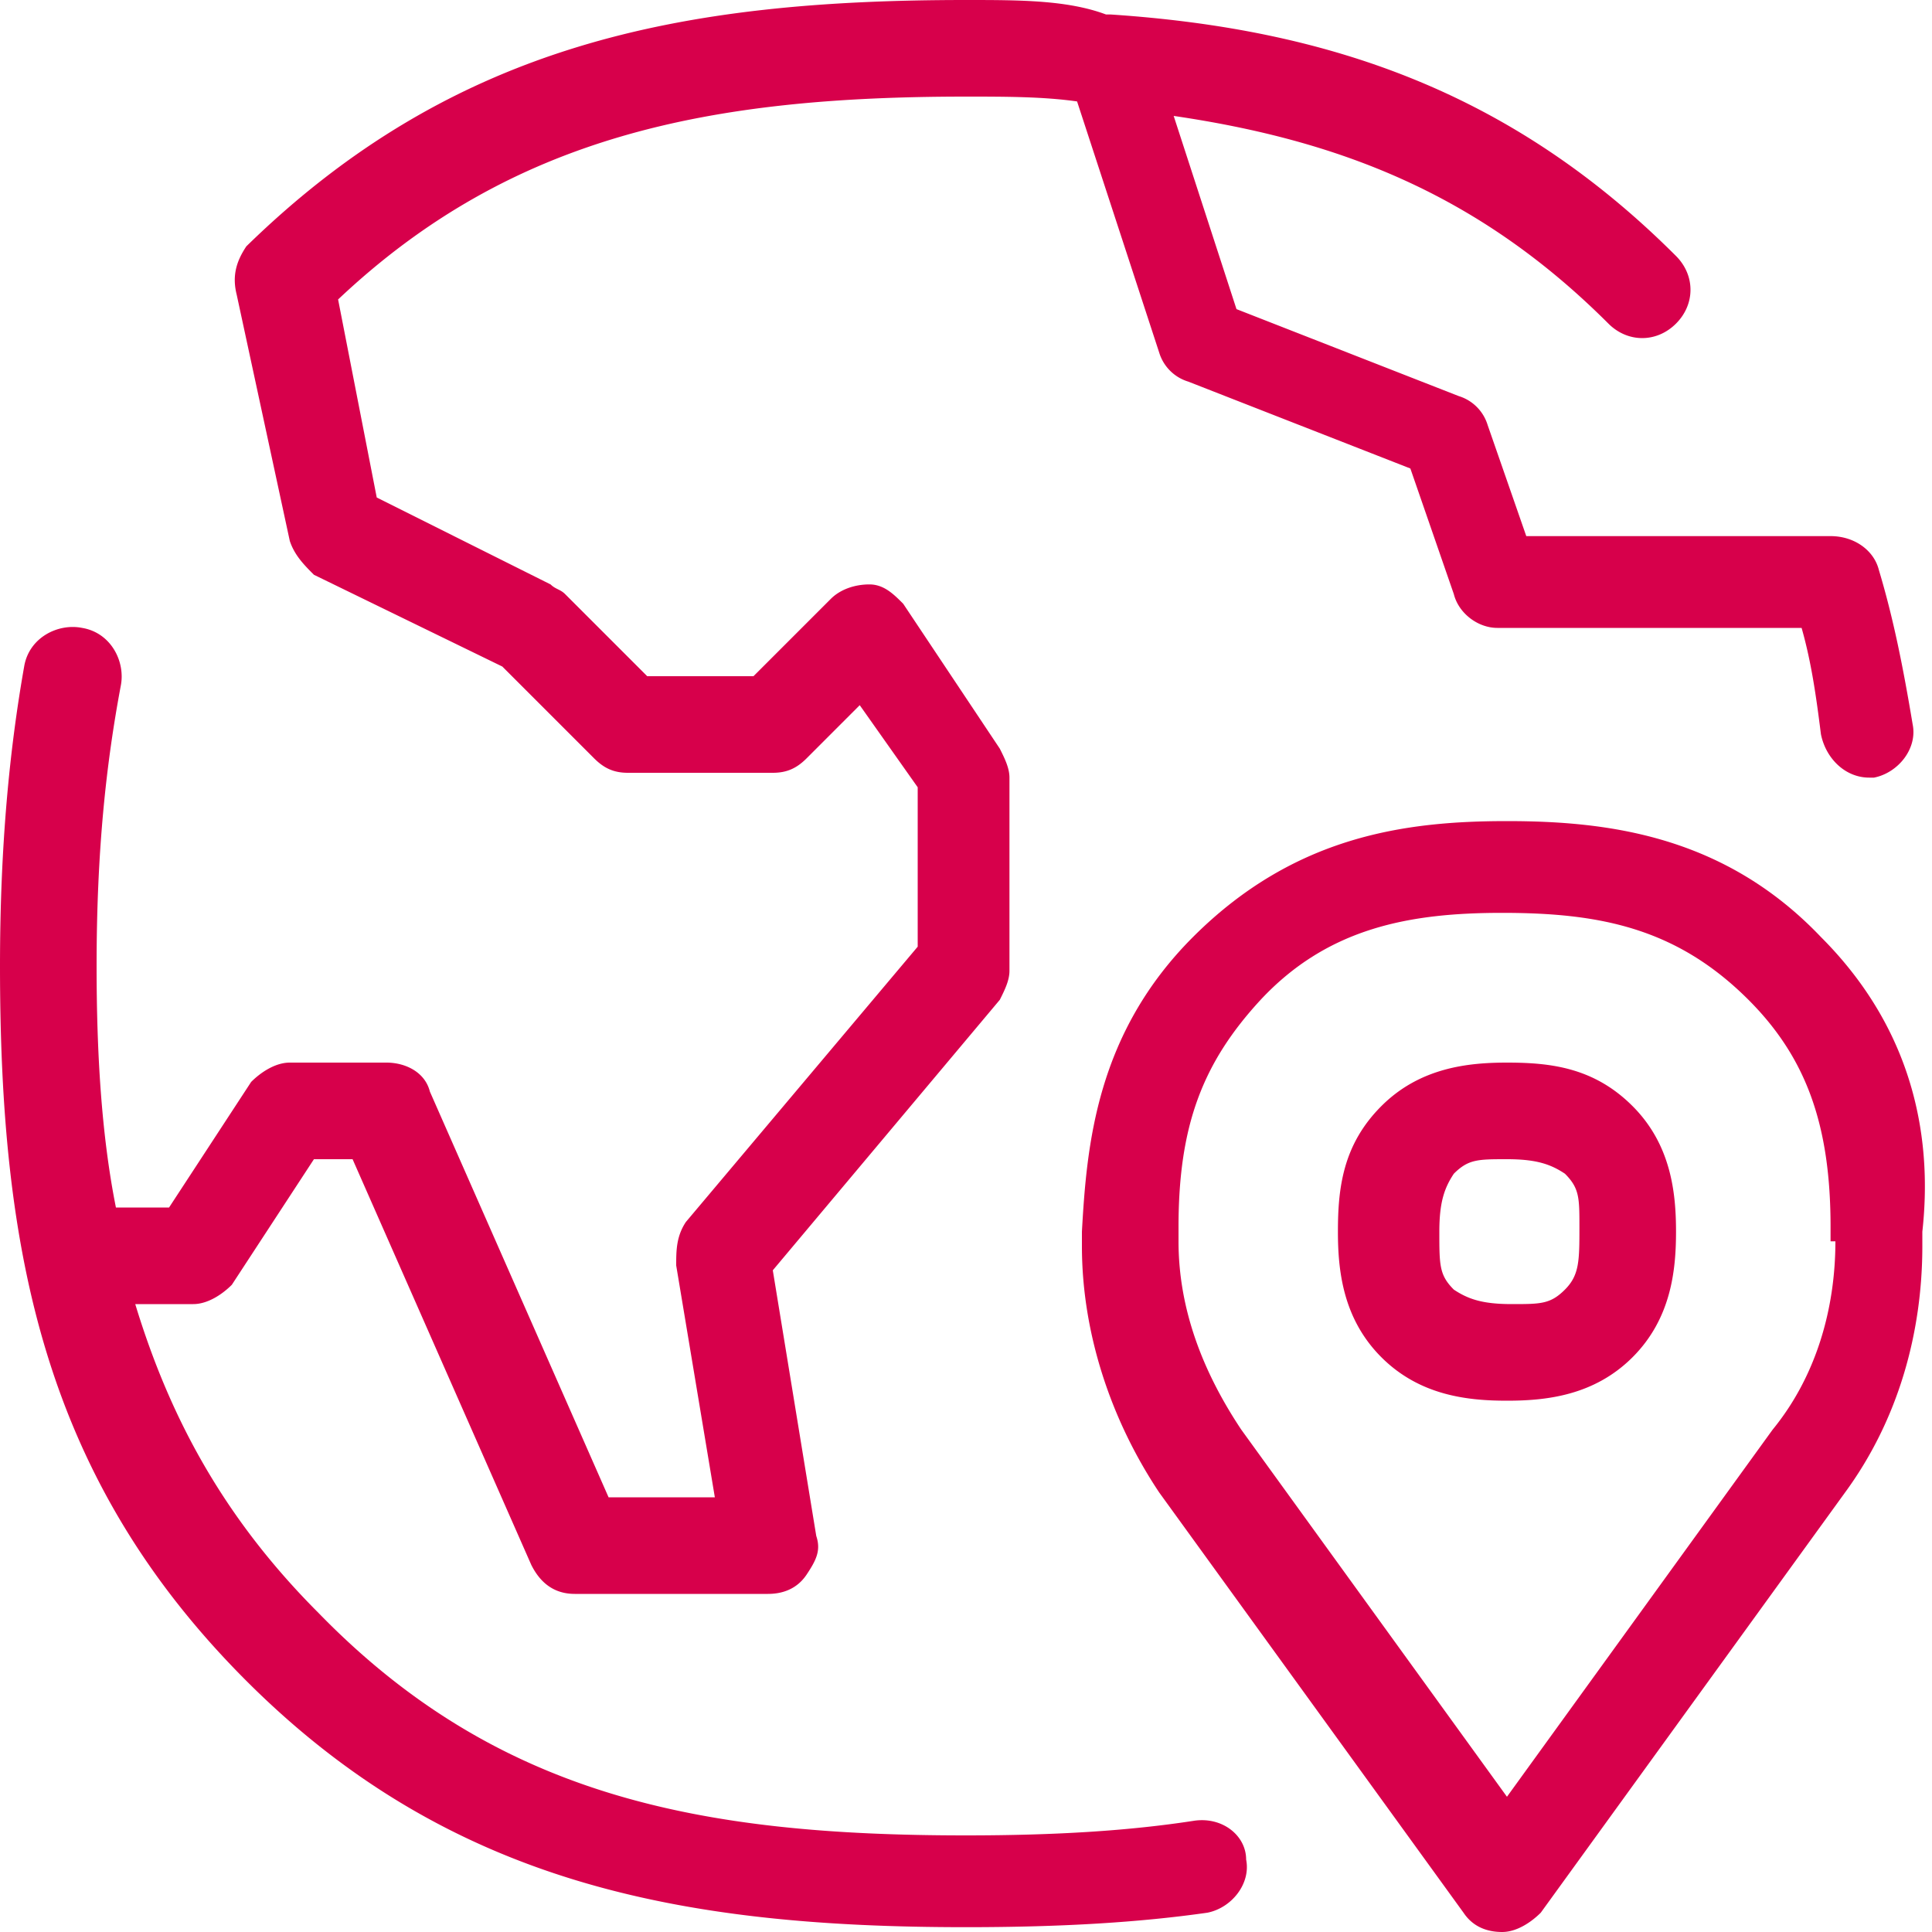
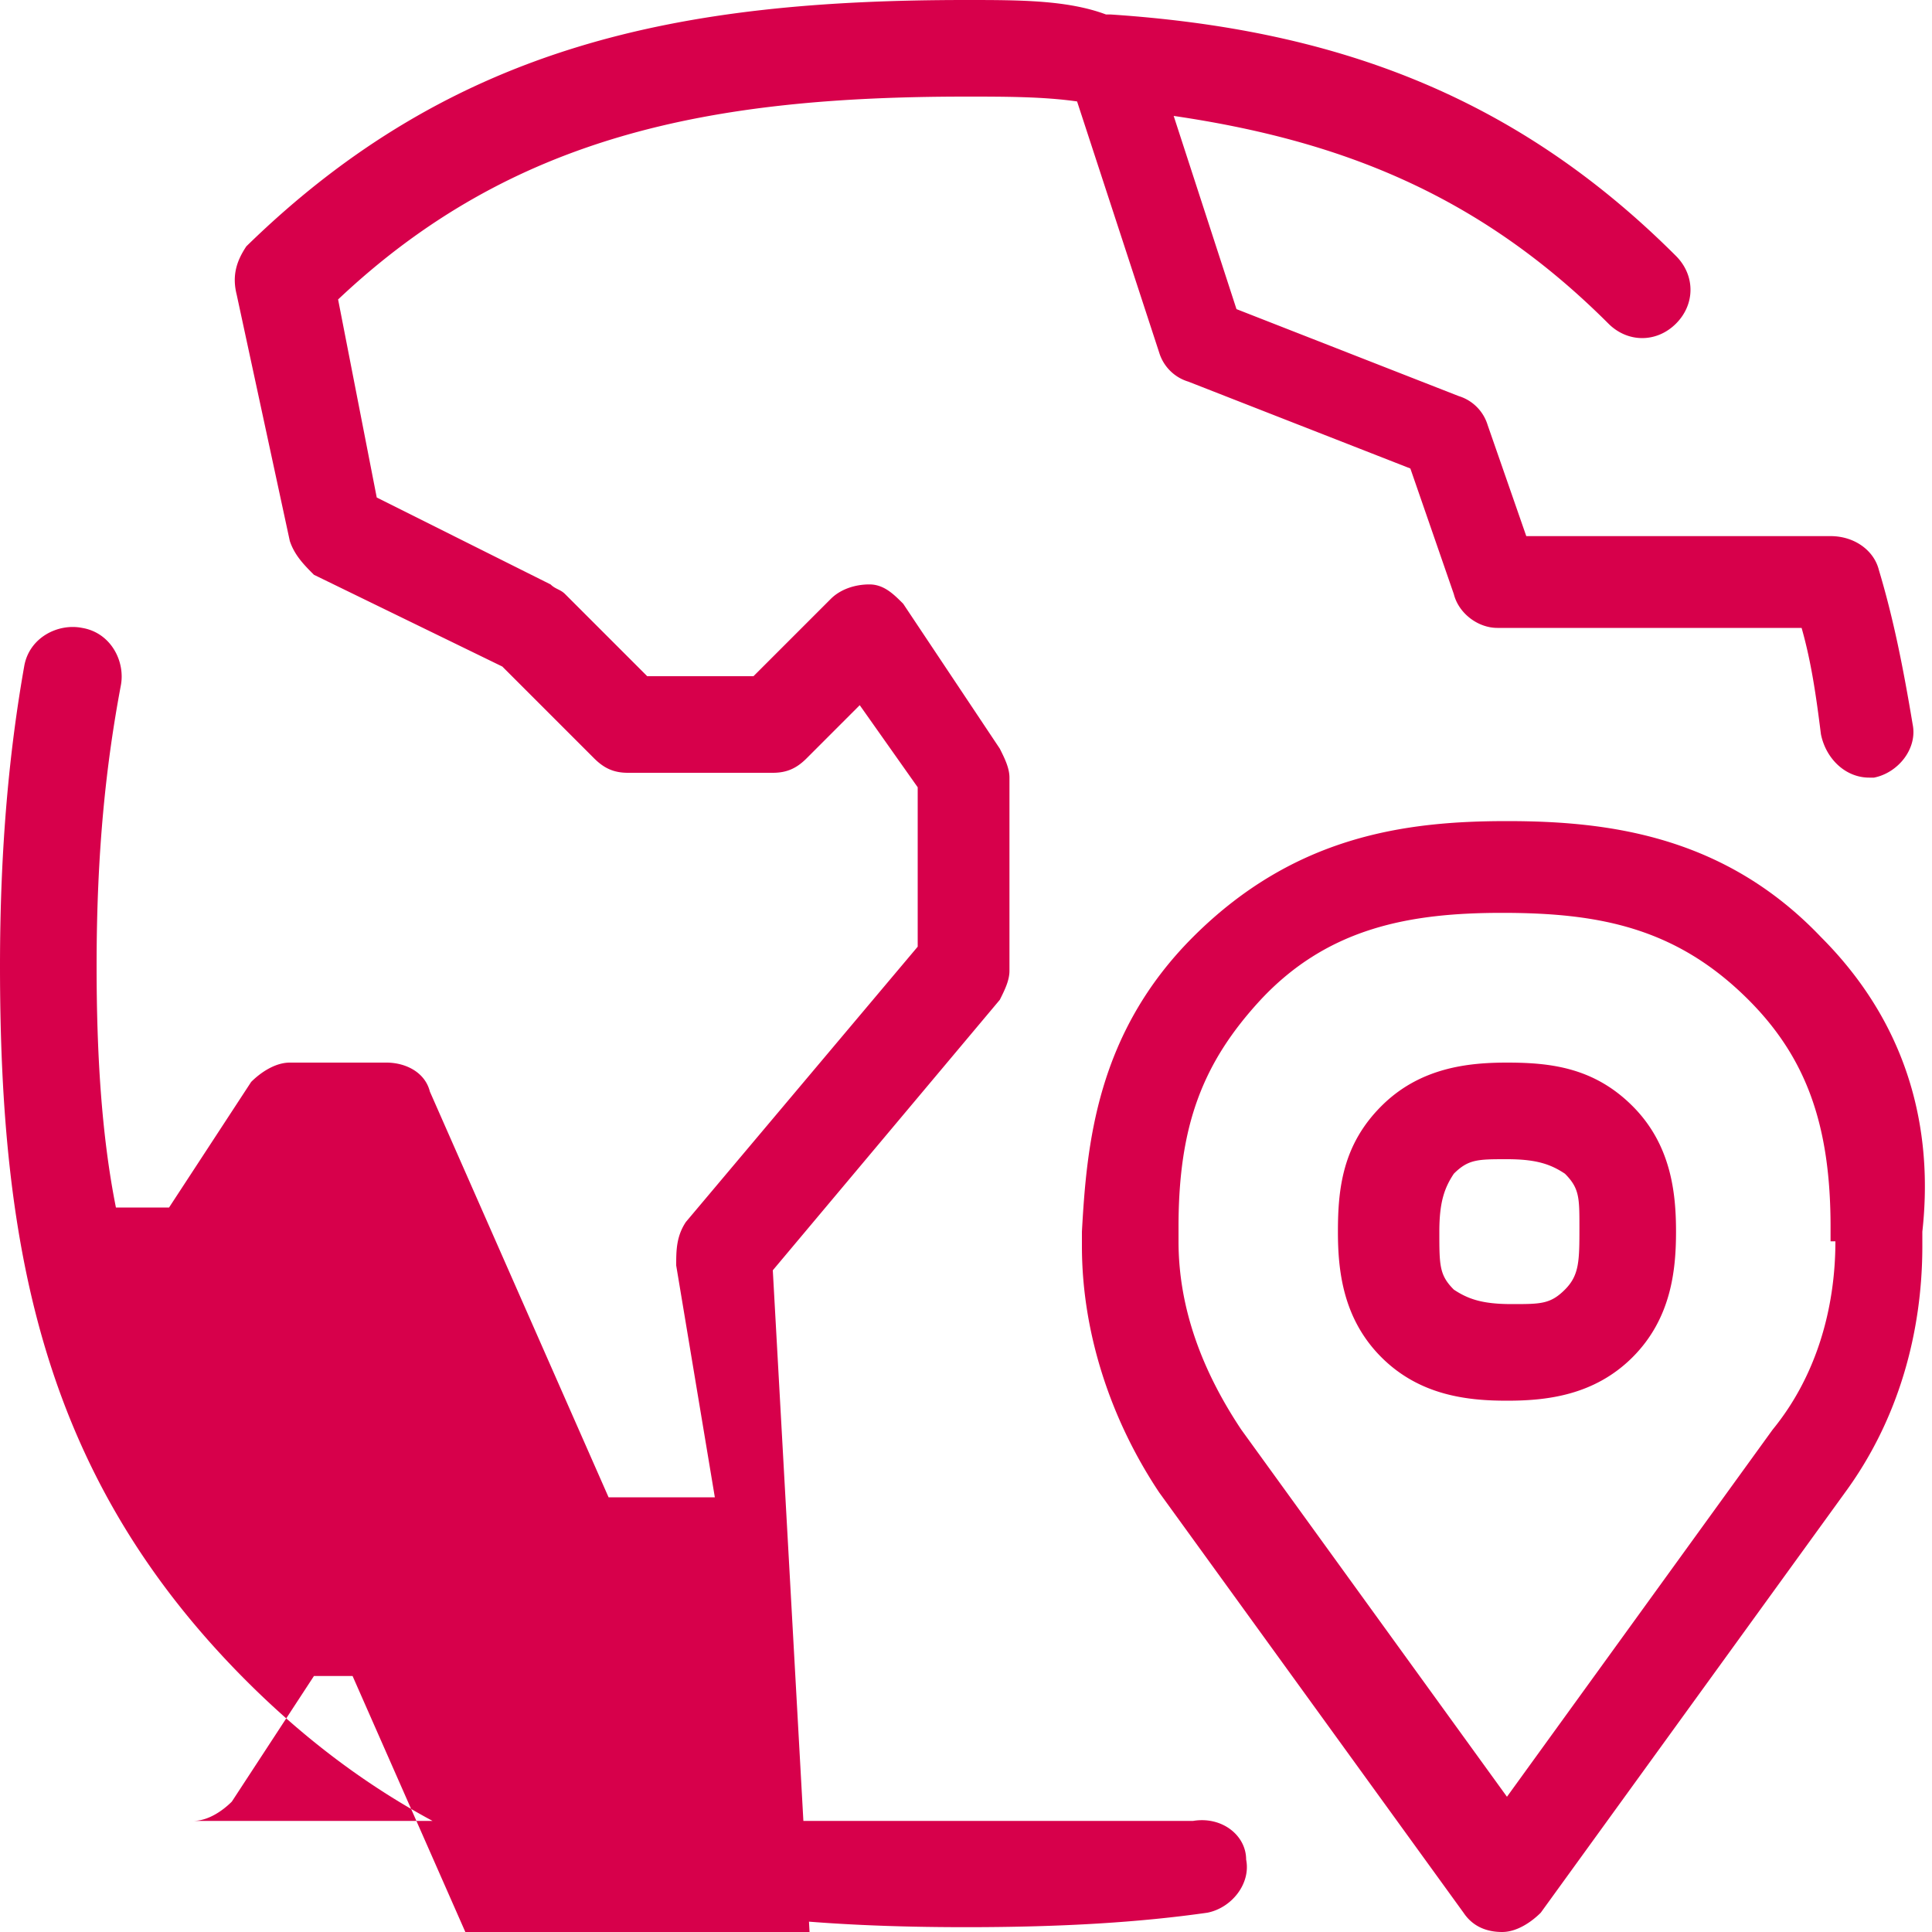
<svg xmlns="http://www.w3.org/2000/svg" width="81" height="81" viewBox="0 0 81 81" fill="none">
-   <path d="M76.343 39.285c-4.05-4.252-8.91-4.86-13.163-4.86-4.252 0-8.91.608-13.163 4.86-4.05 4.05-4.455 8.708-4.657 12.353v.607c0 3.645 1.215 7.29 3.24 10.328L61.358 80.19c.405.608 1.012.81 1.62.81.607 0 1.214-.405 1.62-.81l12.757-17.617c2.227-3.038 3.24-6.683 3.24-10.328v-.607c.405-3.645-.203-8.303-4.252-12.353zm.607 12.758c0 2.834-.81 5.67-2.633 7.897L63.18 75.33 52.042 59.94c-1.62-2.43-2.632-5.063-2.632-7.898v-.607c0-4.253 1.013-6.885 3.443-9.518 2.834-3.037 6.277-3.645 10.124-3.645 4.05 0 7.29.608 10.328 3.645 2.43 2.43 3.442 5.265 3.442 9.518v.607h.203zM63.18 44.55c-1.62 0-3.645.203-5.265 1.823-1.62 1.62-1.822 3.442-1.822 5.265 0 1.62.202 3.645 1.822 5.265 1.62 1.62 3.645 1.822 5.265 1.822 1.62 0 3.645-.203 5.265-1.822 1.62-1.62 1.823-3.645 1.823-5.265 0-1.62-.203-3.645-1.823-5.265-1.62-1.62-3.442-1.823-5.265-1.823zm2.43 9.518c-.608.607-1.013.607-2.227.607-1.216 0-1.823-.203-2.43-.607-.608-.608-.608-1.013-.608-2.43 0-1.215.203-1.823.608-2.43.607-.608 1.012-.608 2.227-.608 1.215 0 1.822.203 2.43.608.608.607.608 1.012.608 2.227 0 1.417 0 2.025-.608 2.633zM50.017 76.343c-2.632.404-5.67.607-9.517.607-11.137 0-19.642-1.62-27.135-9.315-4.05-4.05-6.277-8.303-7.695-12.96H8.1c.607 0 1.215-.405 1.62-.81l3.442-5.265h1.62l7.493 17.01c.405.81 1.013 1.215 1.823 1.215h8.1c.607 0 1.215-.203 1.62-.81.404-.608.607-1.013.404-1.62L32.4 53.258l9.517-11.34c.203-.405.405-.81.405-1.215v-8.1c0-.406-.202-.81-.405-1.216l-4.05-6.075c-.404-.405-.81-.81-1.417-.81-.608 0-1.215.203-1.62.608l-3.24 3.24h-4.455l-3.443-3.443c-.202-.202-.404-.202-.607-.404l-7.29-3.645-1.62-8.303C21.465 5.67 29.767 4.05 40.5 4.05c1.62 0 3.24 0 4.657.203l3.443 10.53a1.826 1.826 0 001.215 1.215l9.315 3.644 1.822 5.265c.203.81 1.013 1.418 1.823 1.418h12.758c.404 1.418.607 2.835.81 4.455.202 1.012 1.012 1.822 2.025 1.822h.202c1.013-.202 1.823-1.214 1.62-2.227-.405-2.43-.81-4.455-1.418-6.48-.202-.81-1.012-1.418-2.025-1.418H63.99l-1.62-4.657a1.826 1.826 0 00-1.215-1.215L51.84 12.96l-2.633-8.1c6.886 1.012 12.758 3.24 18.226 8.707.81.81 2.024.81 2.834 0s.81-2.024 0-2.835C63.383 3.848 55.688 1.216 46.575.608h-.203C44.753 0 42.727 0 40.5 0 28.552 0 19.035 1.823 10.328 10.328c-.405.607-.608 1.215-.405 2.024L12.15 22.68c.202.608.607 1.012 1.012 1.418l7.898 3.847 3.848 3.848c.404.404.81.607 1.417.607H32.4c.608 0 1.013-.203 1.418-.607l2.227-2.228 2.43 3.442v6.683l-9.72 11.543c-.405.607-.405 1.215-.405 1.822l1.62 9.72h-4.455l-7.492-17.01c-.203-.81-1.013-1.215-1.823-1.215h-4.05c-.607 0-1.215.405-1.62.81l-3.442 5.265H4.86c-.607-3.038-.81-6.48-.81-10.125 0-4.86.405-8.505 1.013-11.745.202-1.012-.405-2.227-1.62-2.43-1.013-.203-2.228.405-2.43 1.62C.405 31.387 0 35.437 0 40.5c0 11.947 1.823 21.465 10.328 29.97 8.505 8.505 18.224 10.328 30.172 10.328 4.05 0 7.29-.203 10.125-.608 1.013-.203 1.822-1.215 1.62-2.227 0-1.013-1.012-1.823-2.227-1.62z" fill="#D7004B" />
+   <path d="M76.343 39.285c-4.05-4.252-8.91-4.86-13.163-4.86-4.252 0-8.91.608-13.163 4.86-4.05 4.05-4.455 8.708-4.657 12.353v.607c0 3.645 1.215 7.29 3.24 10.328L61.358 80.19c.405.608 1.012.81 1.62.81.607 0 1.214-.405 1.62-.81l12.757-17.617c2.227-3.038 3.24-6.683 3.24-10.328v-.607c.405-3.645-.203-8.303-4.252-12.353zm.607 12.758c0 2.834-.81 5.67-2.633 7.897L63.18 75.33 52.042 59.94c-1.62-2.43-2.632-5.063-2.632-7.898v-.607c0-4.253 1.013-6.885 3.443-9.518 2.834-3.037 6.277-3.645 10.124-3.645 4.05 0 7.29.608 10.328 3.645 2.43 2.43 3.442 5.265 3.442 9.518v.607h.203zM63.18 44.55c-1.62 0-3.645.203-5.265 1.823-1.62 1.62-1.822 3.442-1.822 5.265 0 1.62.202 3.645 1.822 5.265 1.62 1.62 3.645 1.822 5.265 1.822 1.62 0 3.645-.203 5.265-1.822 1.62-1.62 1.823-3.645 1.823-5.265 0-1.62-.203-3.645-1.823-5.265-1.62-1.62-3.442-1.823-5.265-1.823zm2.43 9.518c-.608.607-1.013.607-2.227.607-1.216 0-1.823-.203-2.43-.607-.608-.608-.608-1.013-.608-2.43 0-1.215.203-1.823.608-2.43.607-.608 1.012-.608 2.227-.608 1.215 0 1.822.203 2.43.608.608.607.608 1.012.608 2.227 0 1.417 0 2.025-.608 2.633zM50.017 76.343H8.1c.607 0 1.215-.405 1.62-.81l3.442-5.265h1.62l7.493 17.01c.405.81 1.013 1.215 1.823 1.215h8.1c.607 0 1.215-.203 1.62-.81.404-.608.607-1.013.404-1.62L32.4 53.258l9.517-11.34c.203-.405.405-.81.405-1.215v-8.1c0-.406-.202-.81-.405-1.216l-4.05-6.075c-.404-.405-.81-.81-1.417-.81-.608 0-1.215.203-1.62.608l-3.24 3.24h-4.455l-3.443-3.443c-.202-.202-.404-.202-.607-.404l-7.29-3.645-1.62-8.303C21.465 5.67 29.767 4.05 40.5 4.05c1.62 0 3.24 0 4.657.203l3.443 10.53a1.826 1.826 0 001.215 1.215l9.315 3.644 1.822 5.265c.203.81 1.013 1.418 1.823 1.418h12.758c.404 1.418.607 2.835.81 4.455.202 1.012 1.012 1.822 2.025 1.822h.202c1.013-.202 1.823-1.214 1.62-2.227-.405-2.43-.81-4.455-1.418-6.48-.202-.81-1.012-1.418-2.025-1.418H63.99l-1.62-4.657a1.826 1.826 0 00-1.215-1.215L51.84 12.96l-2.633-8.1c6.886 1.012 12.758 3.24 18.226 8.707.81.81 2.024.81 2.834 0s.81-2.024 0-2.835C63.383 3.848 55.688 1.216 46.575.608h-.203C44.753 0 42.727 0 40.5 0 28.552 0 19.035 1.823 10.328 10.328c-.405.607-.608 1.215-.405 2.024L12.15 22.68c.202.608.607 1.012 1.012 1.418l7.898 3.847 3.848 3.848c.404.404.81.607 1.417.607H32.4c.608 0 1.013-.203 1.418-.607l2.227-2.228 2.43 3.442v6.683l-9.72 11.543c-.405.607-.405 1.215-.405 1.822l1.62 9.72h-4.455l-7.492-17.01c-.203-.81-1.013-1.215-1.823-1.215h-4.05c-.607 0-1.215.405-1.62.81l-3.442 5.265H4.86c-.607-3.038-.81-6.48-.81-10.125 0-4.86.405-8.505 1.013-11.745.202-1.012-.405-2.227-1.62-2.43-1.013-.203-2.228.405-2.43 1.62C.405 31.387 0 35.437 0 40.5c0 11.947 1.823 21.465 10.328 29.97 8.505 8.505 18.224 10.328 30.172 10.328 4.05 0 7.29-.203 10.125-.608 1.013-.203 1.822-1.215 1.62-2.227 0-1.013-1.012-1.823-2.227-1.62z" fill="#D7004B" />
</svg>